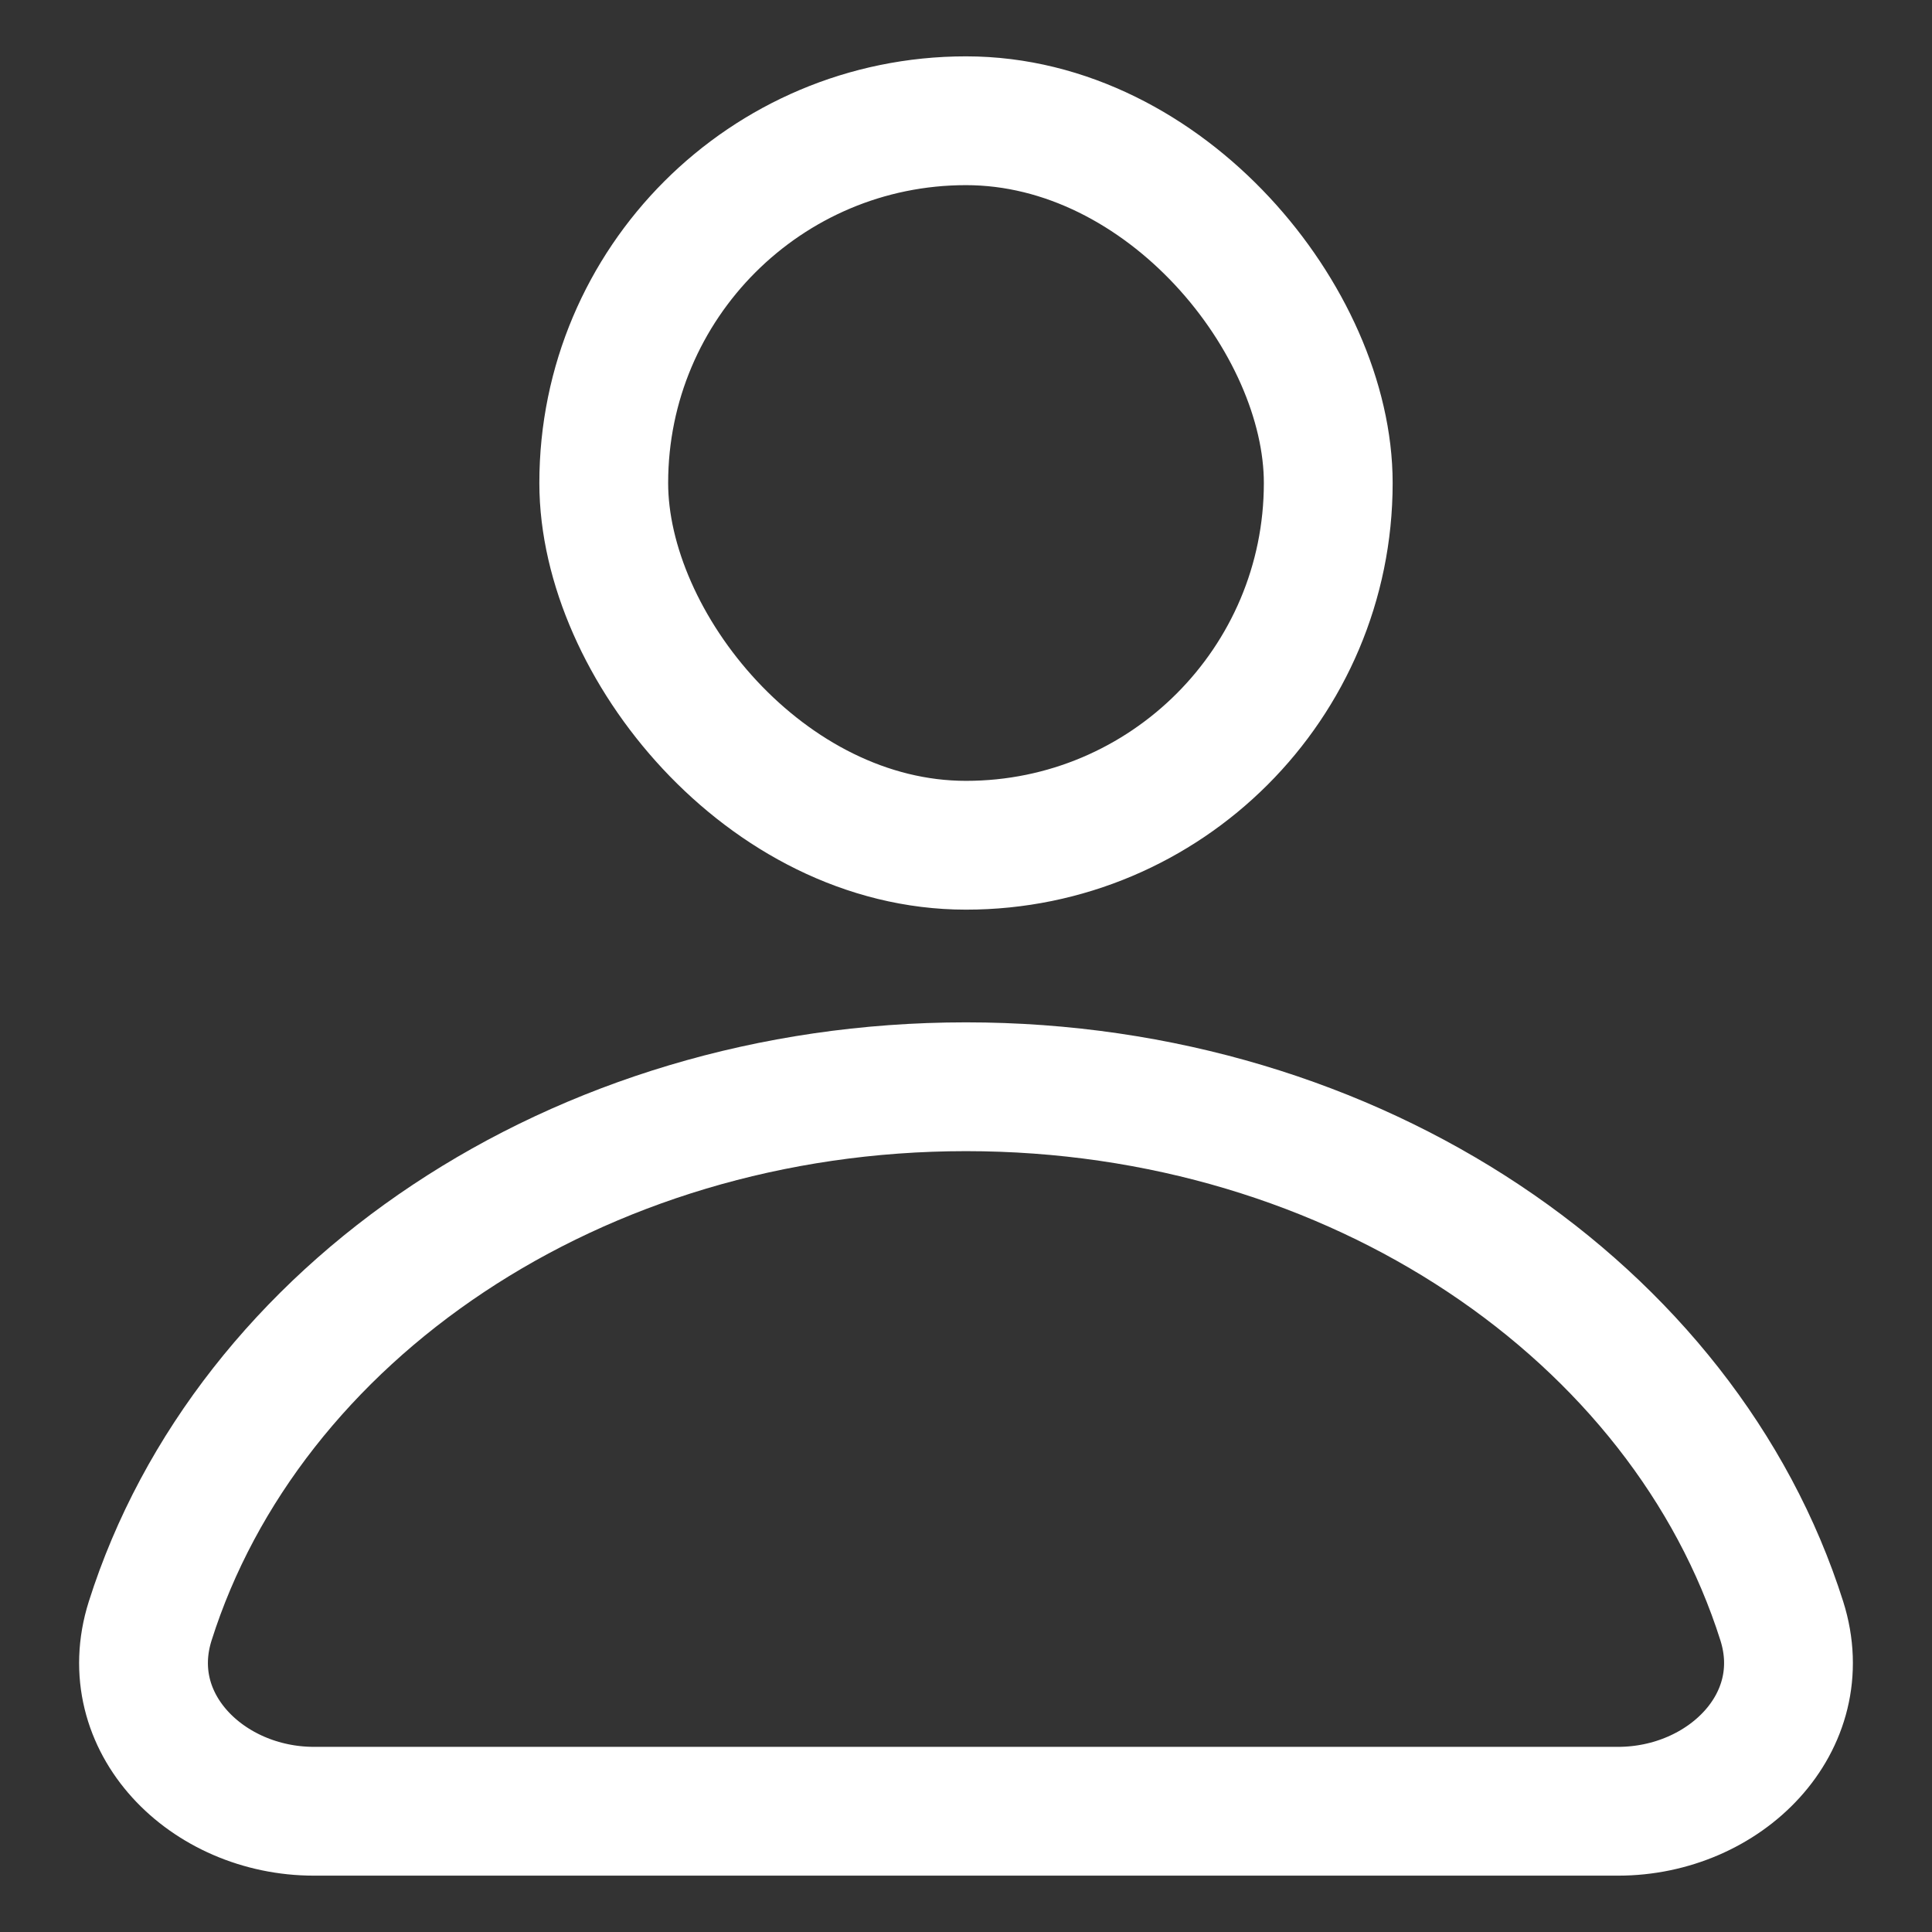
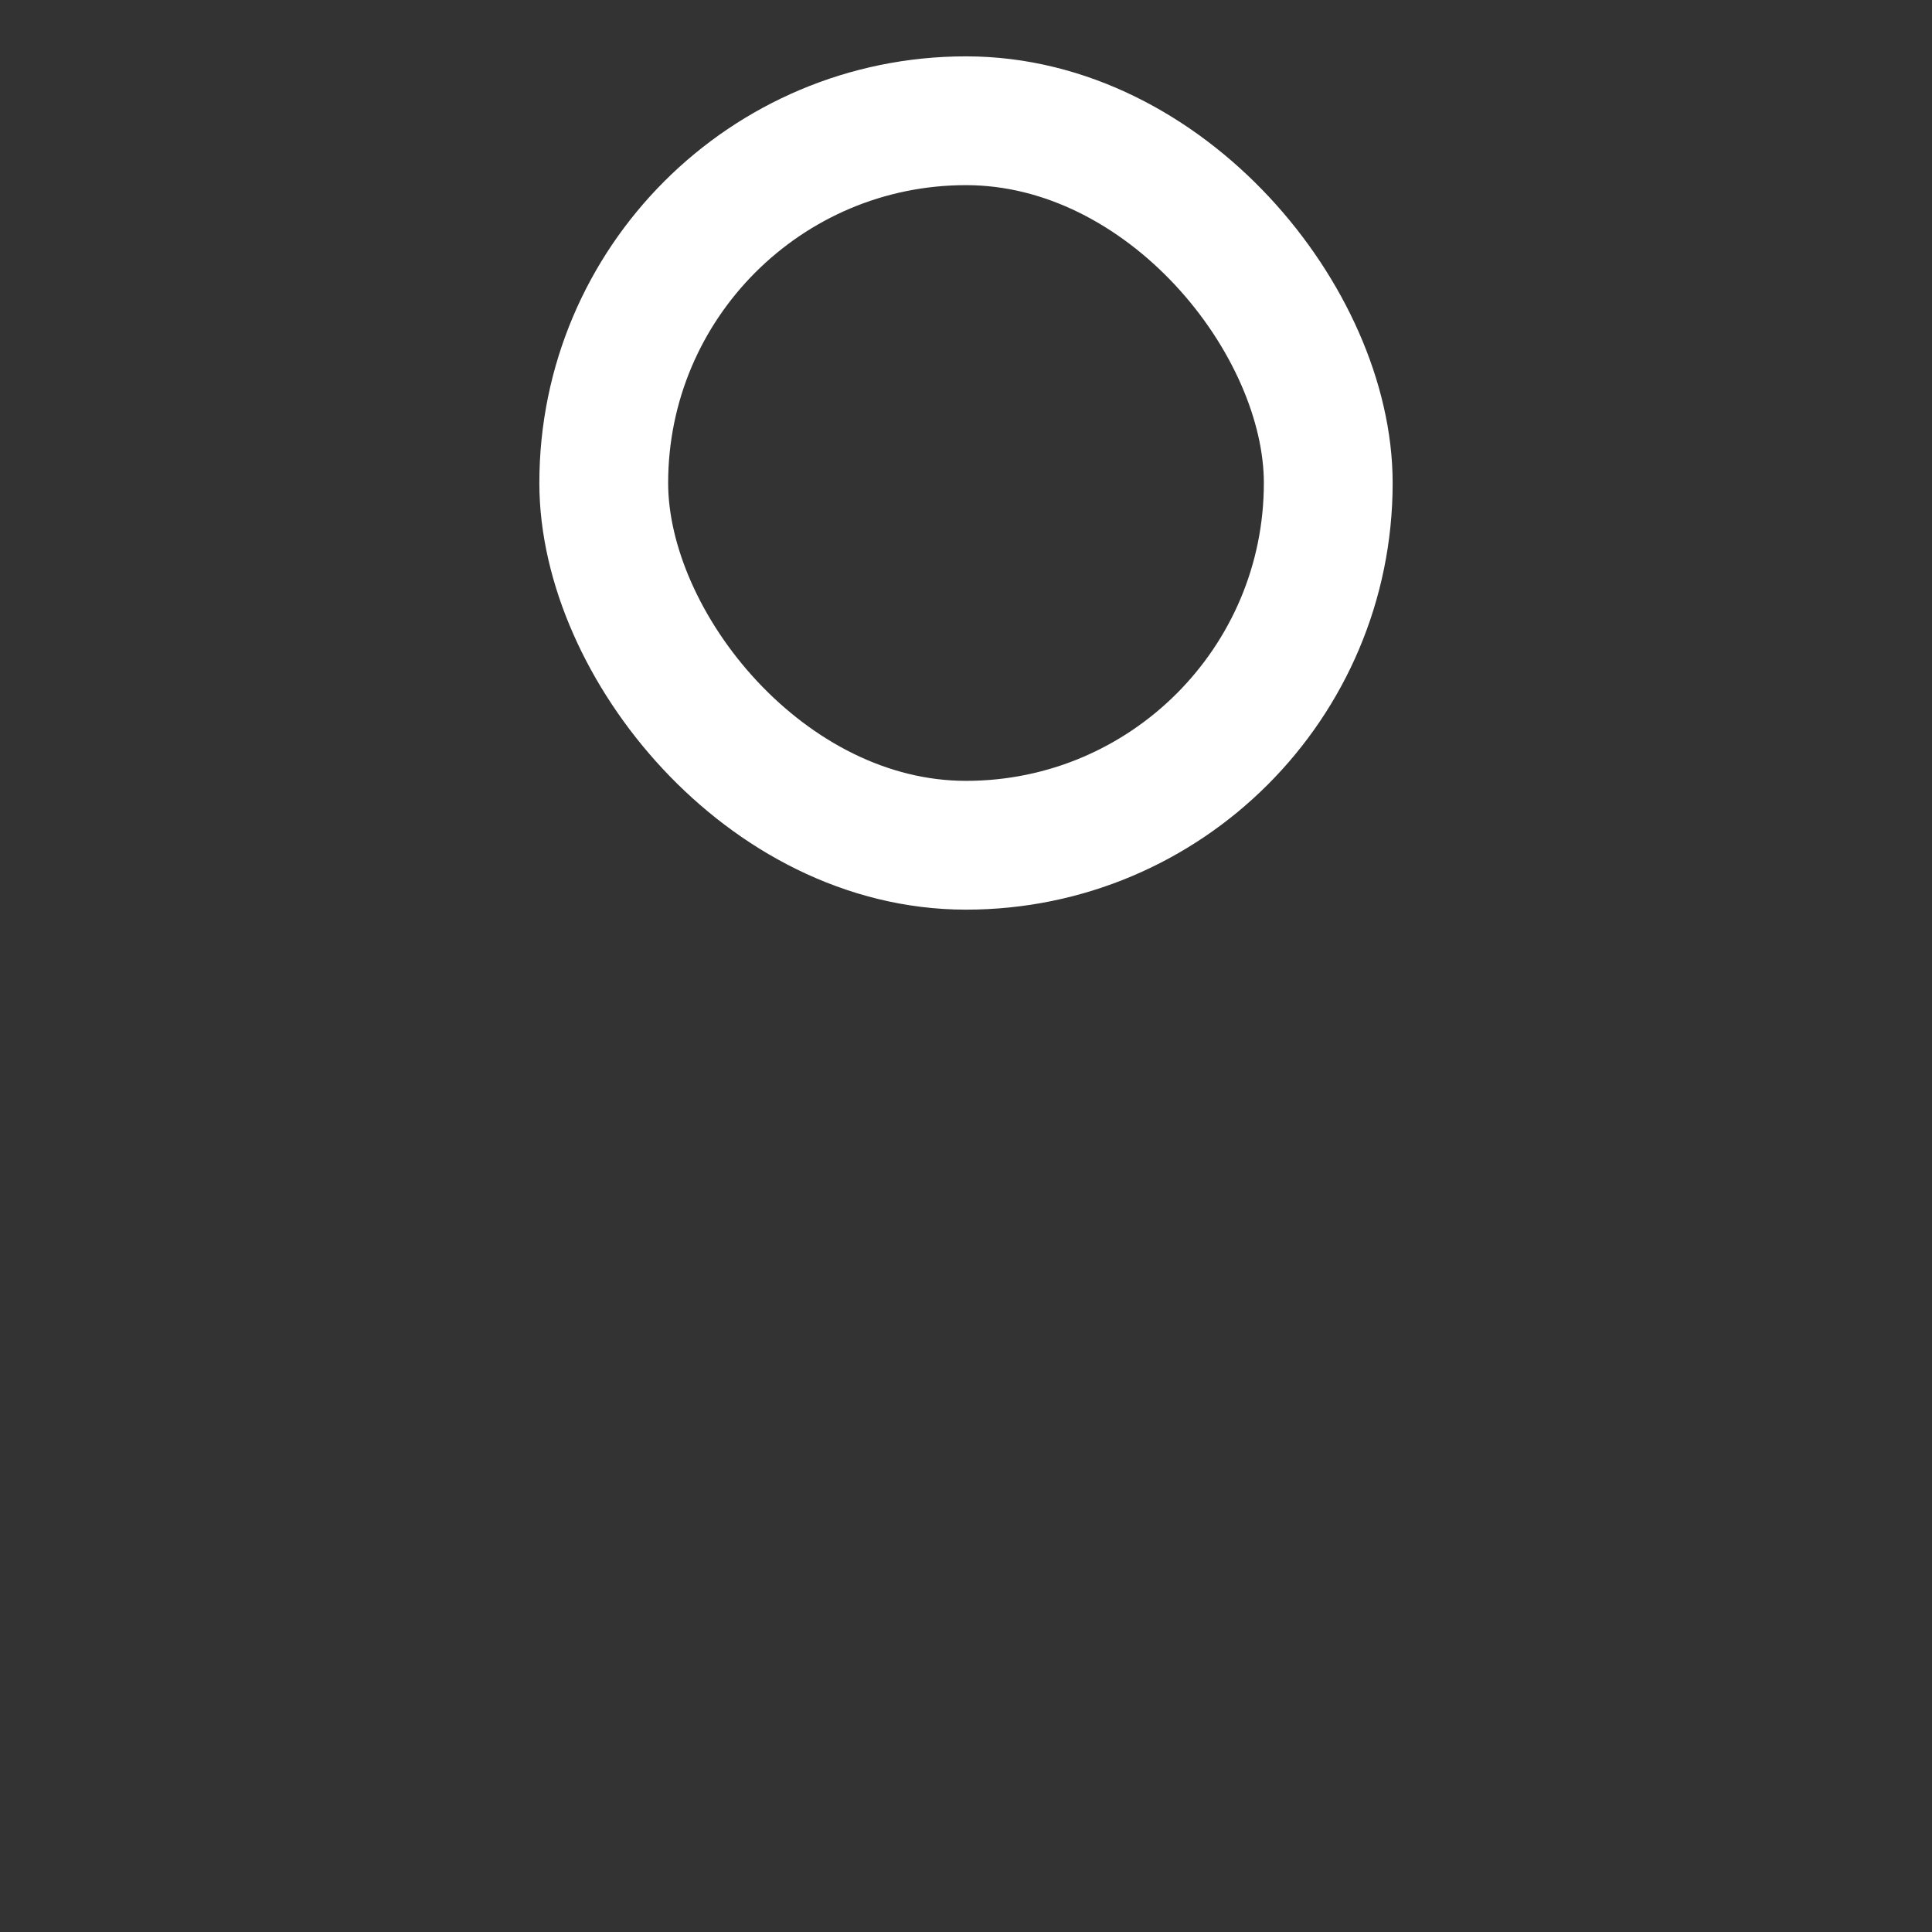
<svg xmlns="http://www.w3.org/2000/svg" width="30" height="30" viewBox="0 0 30 30" fill="none">
  <rect x="0" y="0" width="30" height="30" fill="#333333" stroke="none" />
  <rect x="9.375" y="1.875" width="11.25" height="11.25" rx="5.625" stroke="white" stroke-width="2" />
-   <path d="M27.668 25.171C28.168 26.751 26.782 28.125 25.125 28.125C22.718 28.125 19.076 28.125 15 28.125C10.924 28.125 7.282 28.125 4.875 28.125C3.218 28.125 1.832 26.751 2.332 25.171C3.845 20.391 8.944 16.875 15 16.875C21.056 16.875 26.154 20.391 27.668 25.171Z" stroke="white" stroke-width="2" />
</svg>